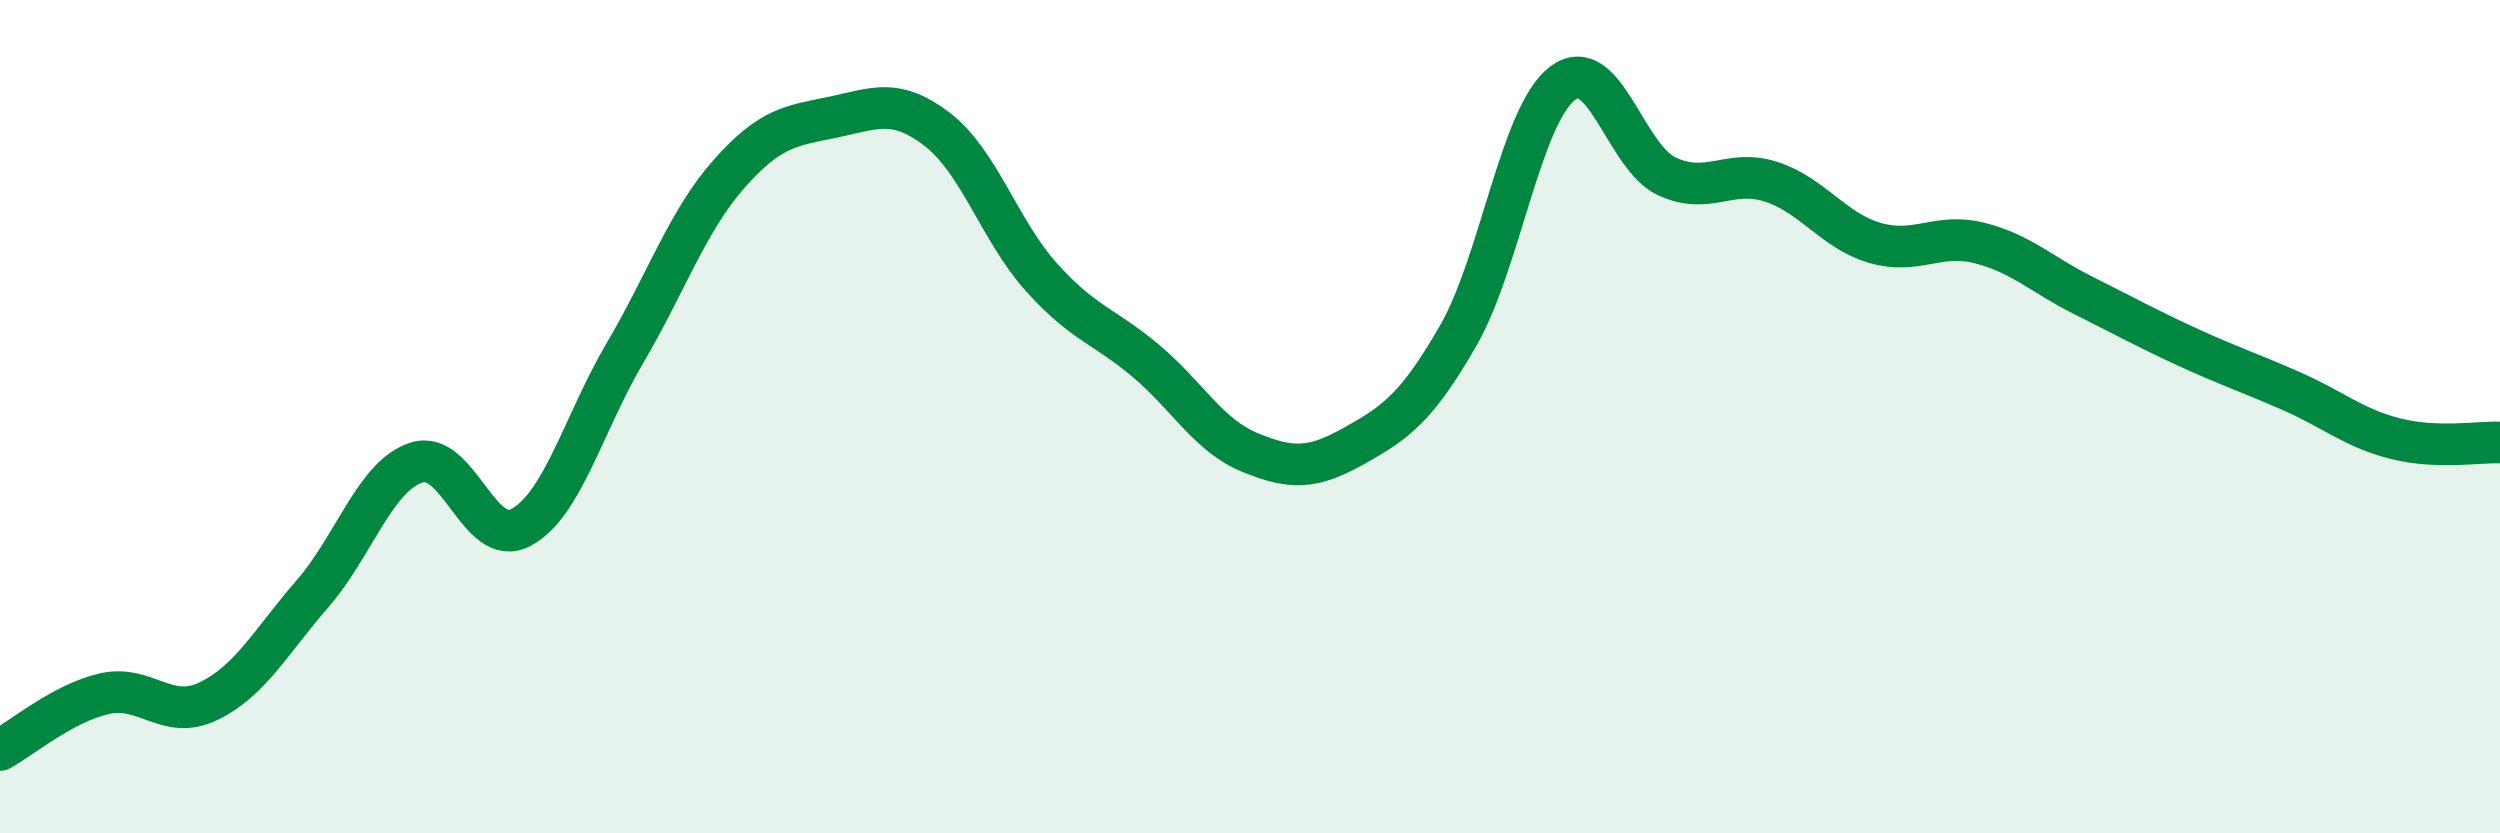
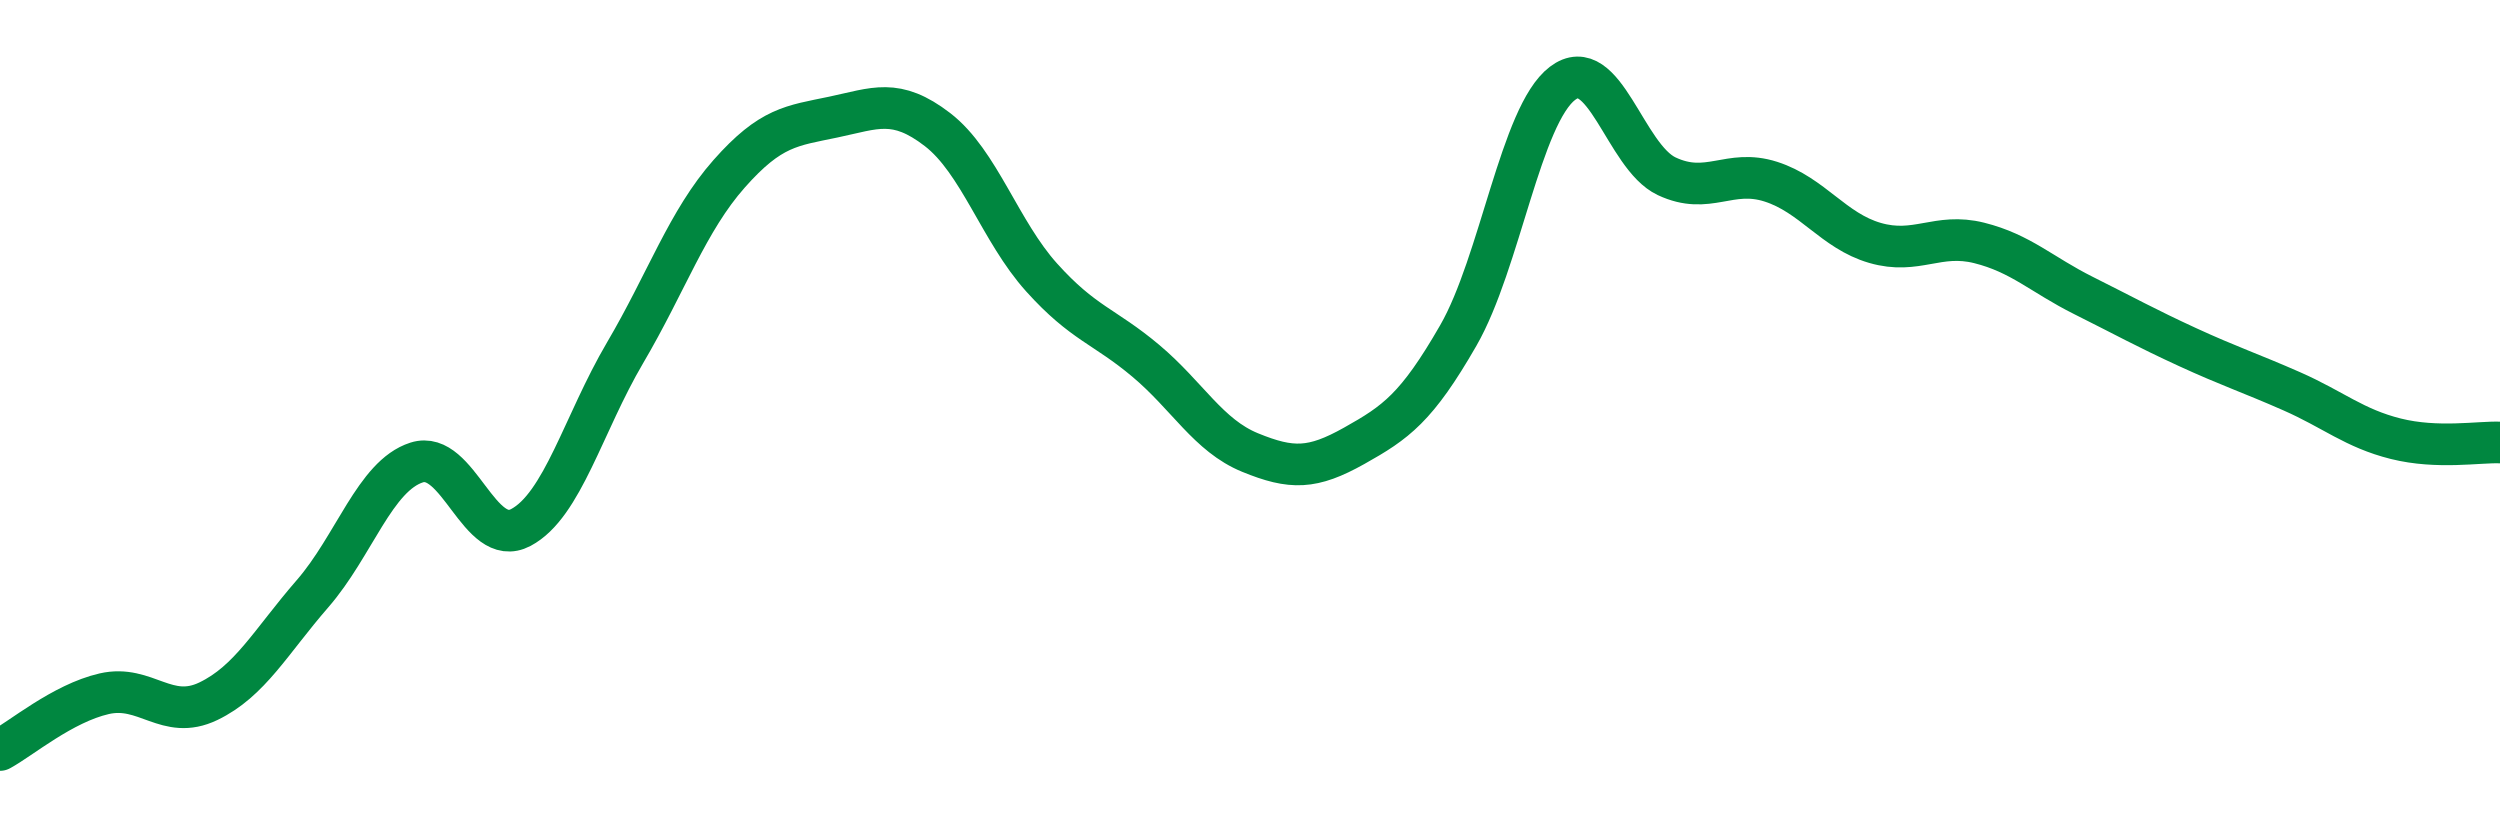
<svg xmlns="http://www.w3.org/2000/svg" width="60" height="20" viewBox="0 0 60 20">
-   <path d="M 0,18 C 0.5,17.73 1.5,16.88 2.5,16.65 C 3.5,16.42 4,17.31 5,16.83 C 6,16.35 6.5,15.4 7.5,14.25 C 8.5,13.1 9,11.42 10,11.1 C 11,10.78 11.5,13.19 12.5,12.66 C 13.5,12.13 14,10.17 15,8.47 C 16,6.77 16.5,5.3 17.5,4.17 C 18.5,3.04 19,3.02 20,2.81 C 21,2.6 21.5,2.34 22.5,3.11 C 23.5,3.88 24,5.55 25,6.66 C 26,7.77 26.5,7.82 27.5,8.66 C 28.5,9.5 29,10.45 30,10.86 C 31,11.27 31.5,11.26 32.5,10.7 C 33.5,10.14 34,9.79 35,8.05 C 36,6.31 36.5,2.76 37.5,2 C 38.5,1.24 39,3.76 40,4.23 C 41,4.7 41.5,4.04 42.5,4.36 C 43.5,4.68 44,5.54 45,5.83 C 46,6.12 46.5,5.58 47.5,5.83 C 48.5,6.08 49,6.59 50,7.09 C 51,7.59 51.5,7.87 52.5,8.33 C 53.5,8.79 54,8.95 55,9.39 C 56,9.83 56.5,10.28 57.5,10.53 C 58.5,10.78 59.5,10.6 60,10.62L60 20L0 20Z" fill="#008740" opacity="0.1" stroke-linecap="round" stroke-linejoin="round" />
  <path d="M 0,18 C 0.5,17.73 1.5,16.88 2.5,16.65 C 3.5,16.42 4,17.31 5,16.83 C 6,16.35 6.5,15.4 7.5,14.25 C 8.5,13.1 9,11.42 10,11.1 C 11,10.78 11.5,13.19 12.5,12.66 C 13.5,12.13 14,10.17 15,8.47 C 16,6.77 16.5,5.3 17.5,4.17 C 18.5,3.04 19,3.02 20,2.81 C 21,2.6 21.5,2.34 22.5,3.11 C 23.5,3.88 24,5.55 25,6.66 C 26,7.77 26.5,7.82 27.5,8.66 C 28.5,9.5 29,10.45 30,10.86 C 31,11.27 31.5,11.26 32.5,10.7 C 33.5,10.14 34,9.79 35,8.05 C 36,6.31 36.5,2.76 37.5,2 C 38.5,1.24 39,3.76 40,4.23 C 41,4.7 41.5,4.04 42.5,4.36 C 43.5,4.68 44,5.54 45,5.83 C 46,6.12 46.5,5.58 47.5,5.83 C 48.5,6.08 49,6.59 50,7.09 C 51,7.59 51.5,7.87 52.5,8.33 C 53.5,8.79 54,8.95 55,9.39 C 56,9.83 56.5,10.28 57.5,10.53 C 58.5,10.78 59.5,10.6 60,10.62" stroke="#008740" stroke-width="1" fill="none" stroke-linecap="round" stroke-linejoin="round" />
</svg>